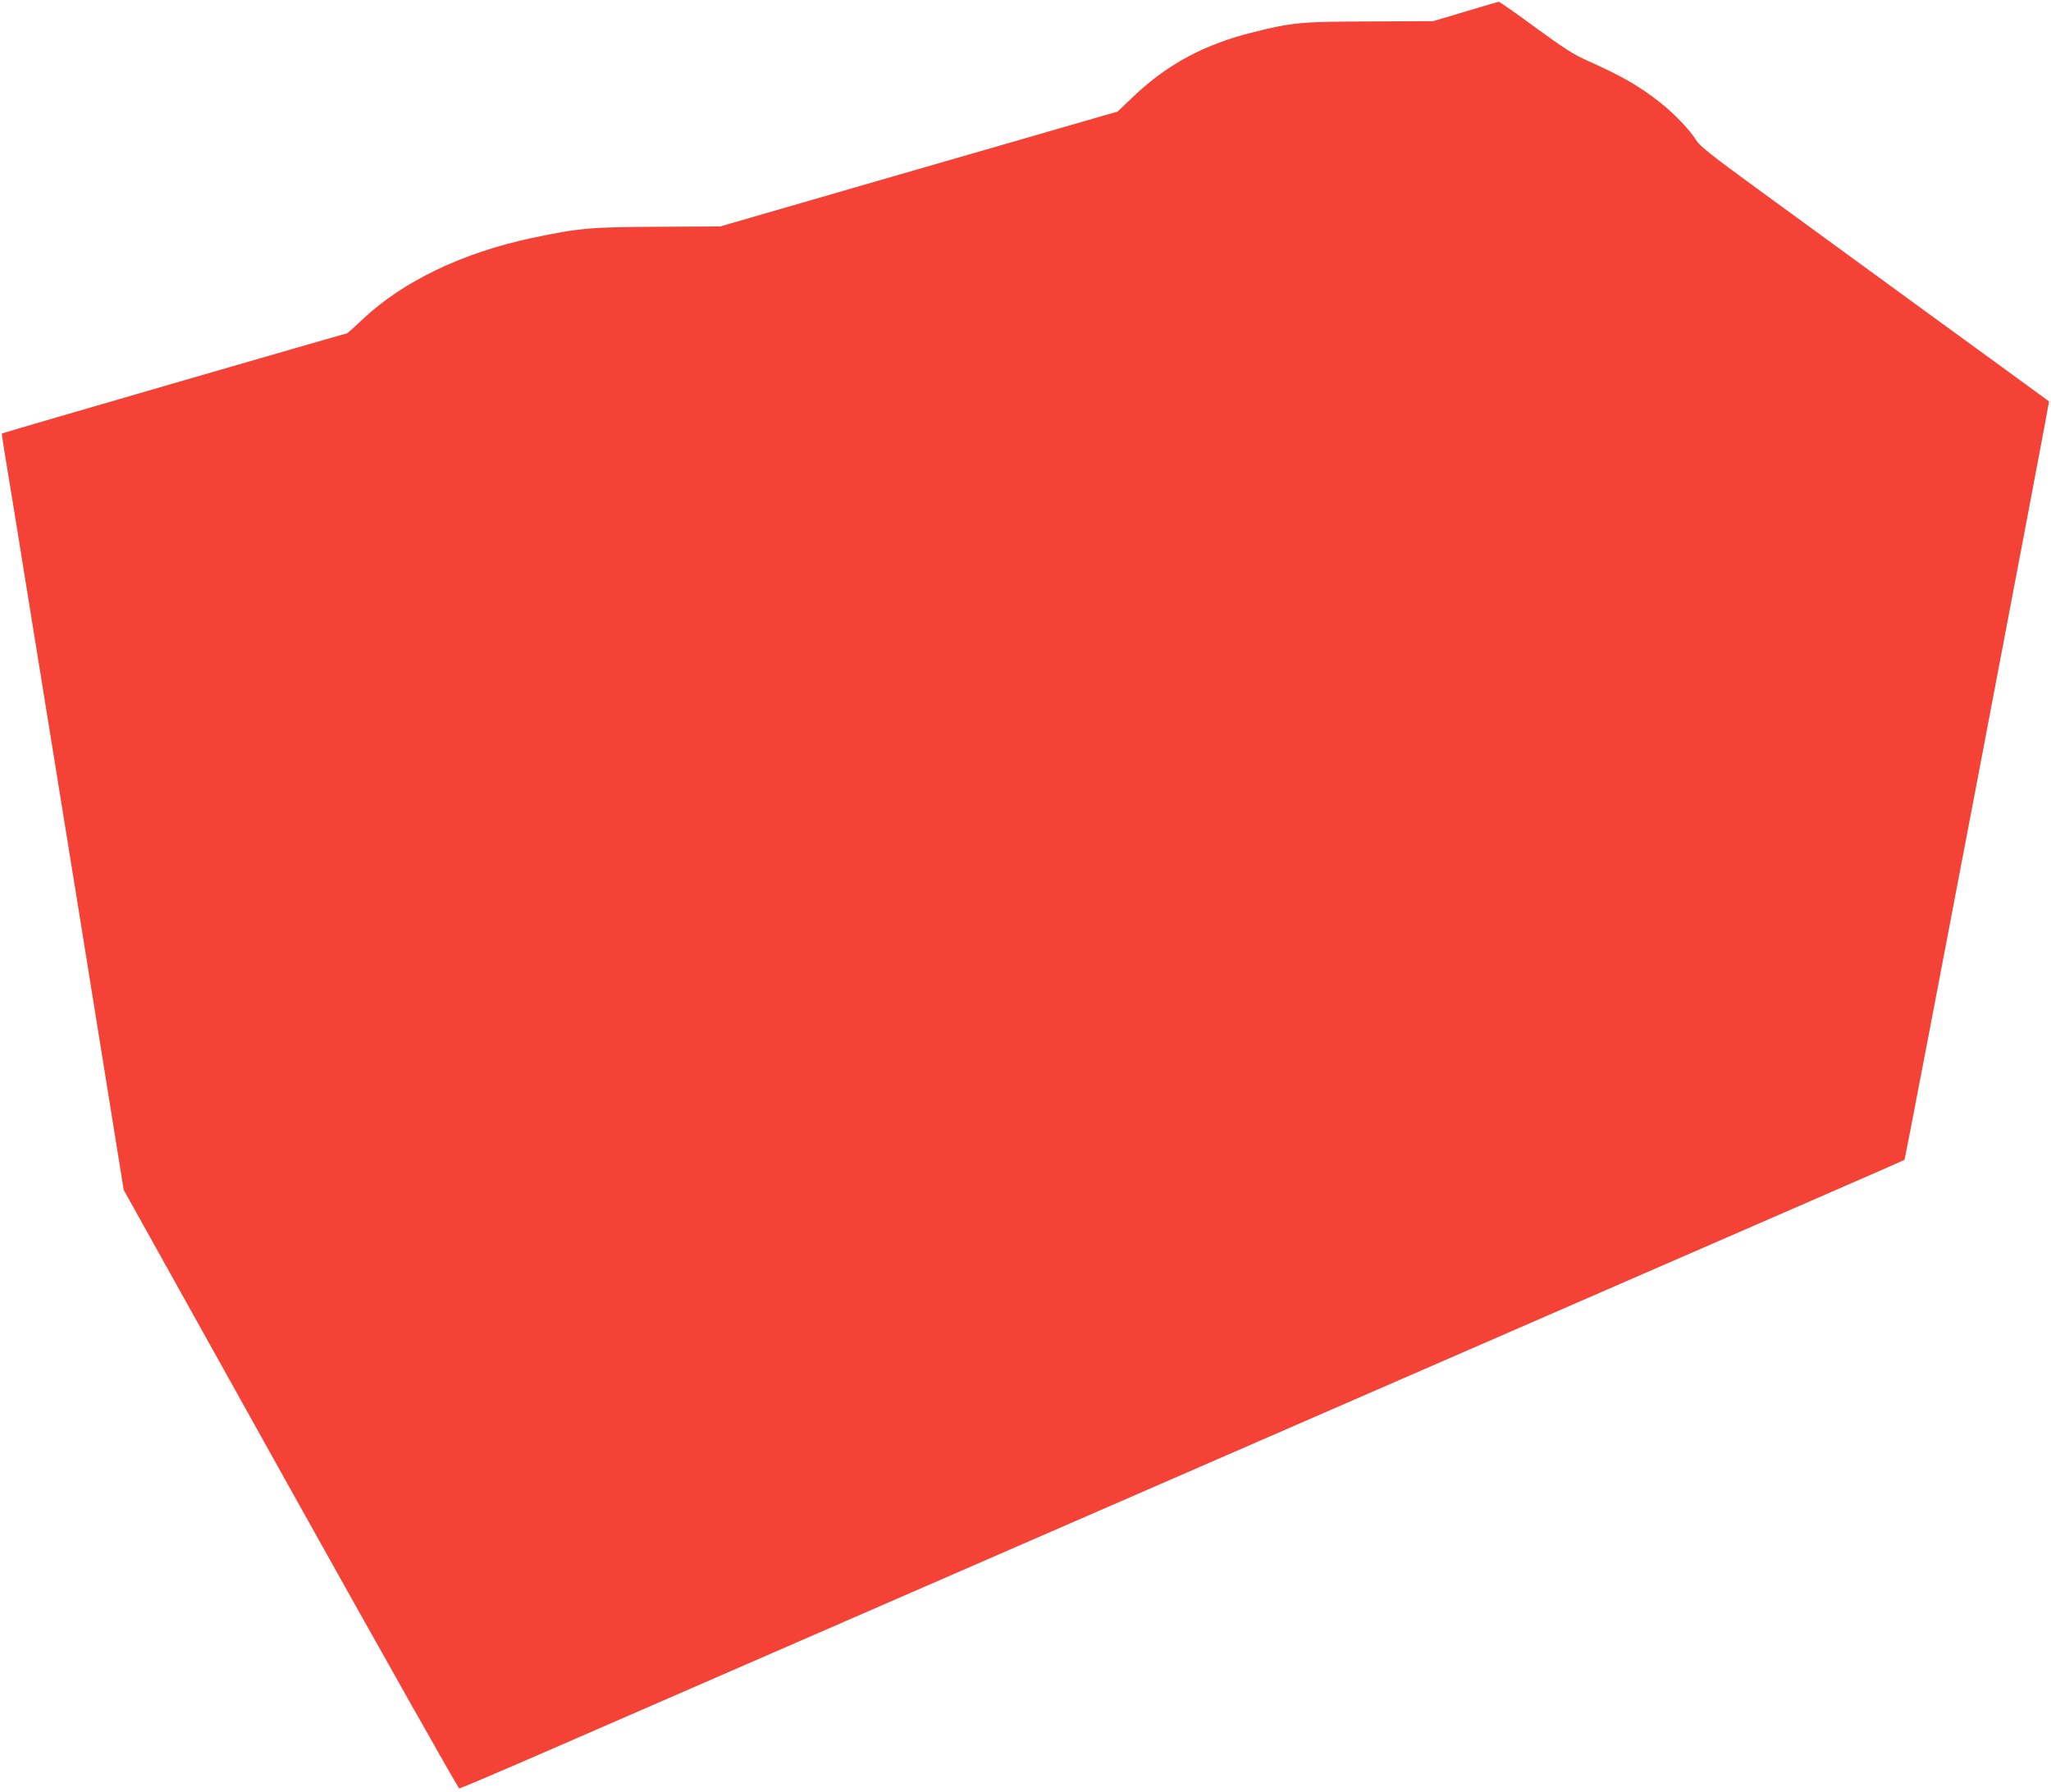
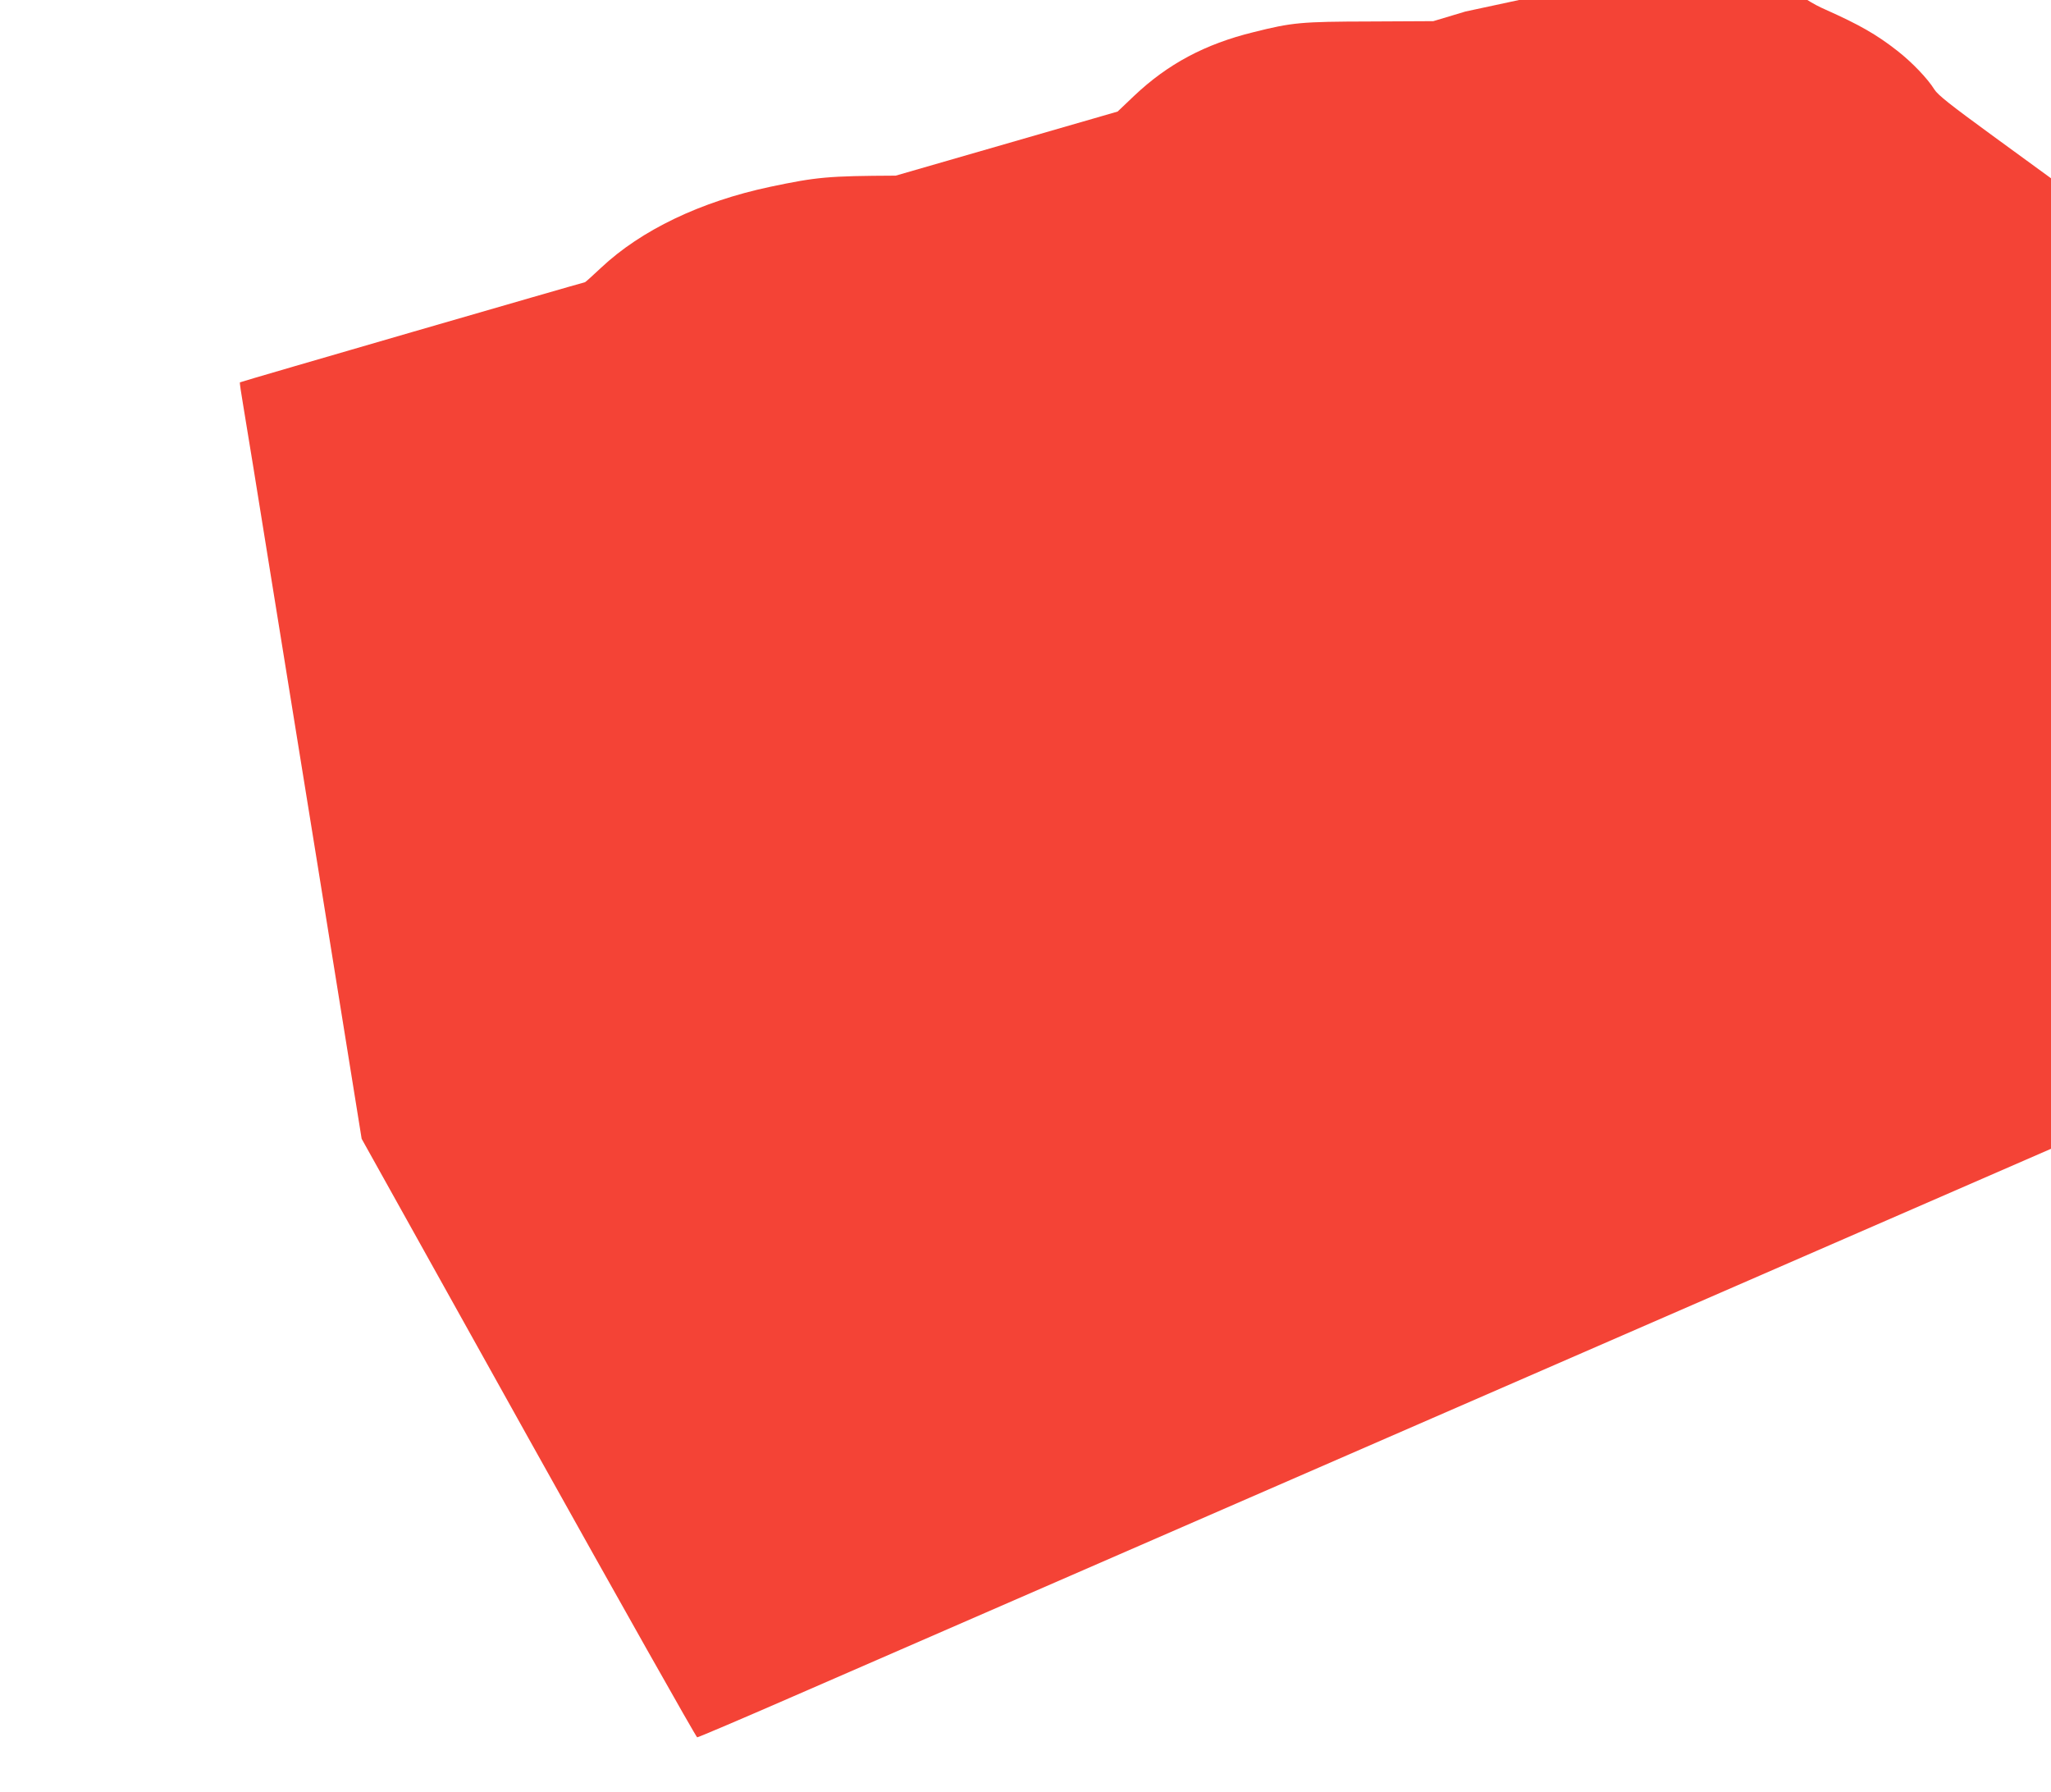
<svg xmlns="http://www.w3.org/2000/svg" version="1.0" width="1280pt" height="1118pt" viewBox="0 0 1280 1118" preserveAspectRatio="xMidYMid meet">
  <g transform="translate(0,1118) scale(0.1,-0.1)" fill="#f44336" stroke="none">
-     <path d="M9145 11108 l-200 -60 -395 -2 c-432 -1 -485 -6 -728 -67 -302 -74 -535 -199 -744 -397 l-103 -98 -145 -42 c-80 -23 -638 -184 -1240 -358 l-1095 -317 -390 -2 c-421 -2 -491 -8 -785 -70 -433 -92 -804 -270 -1054 -505 -53 -50 -98 -90 -100 -90 -8 0 -2151 -621 -2154 -625 -2 -1 8 -69 22 -151 14 -82 93 -567 175 -1079 83 -511 214 -1321 291 -1800 77 -478 170 -1054 206 -1280 l66 -410 1041 -1868 c573 -1027 1047 -1867 1053 -1867 7 0 275 114 596 254 320 139 2115 921 3988 1736 1873 815 3636 1583 3919 1706 283 123 516 225 517 227 5 5 905 4730 902 4732 -2 2 -338 247 -748 545 -410 299 -898 655 -1085 791 -270 197 -346 257 -368 292 -42 68 -141 171 -231 241 -130 102 -238 163 -446 256 -85 37 -149 78 -327 208 -121 89 -225 162 -230 161 -4 -1 -98 -28 -208 -61z" />
+     <path d="M9145 11108 l-200 -60 -395 -2 c-432 -1 -485 -6 -728 -67 -302 -74 -535 -199 -744 -397 l-103 -98 -145 -42 c-80 -23 -638 -184 -1240 -358 c-421 -2 -491 -8 -785 -70 -433 -92 -804 -270 -1054 -505 -53 -50 -98 -90 -100 -90 -8 0 -2151 -621 -2154 -625 -2 -1 8 -69 22 -151 14 -82 93 -567 175 -1079 83 -511 214 -1321 291 -1800 77 -478 170 -1054 206 -1280 l66 -410 1041 -1868 c573 -1027 1047 -1867 1053 -1867 7 0 275 114 596 254 320 139 2115 921 3988 1736 1873 815 3636 1583 3919 1706 283 123 516 225 517 227 5 5 905 4730 902 4732 -2 2 -338 247 -748 545 -410 299 -898 655 -1085 791 -270 197 -346 257 -368 292 -42 68 -141 171 -231 241 -130 102 -238 163 -446 256 -85 37 -149 78 -327 208 -121 89 -225 162 -230 161 -4 -1 -98 -28 -208 -61z" />
  </g>
</svg>